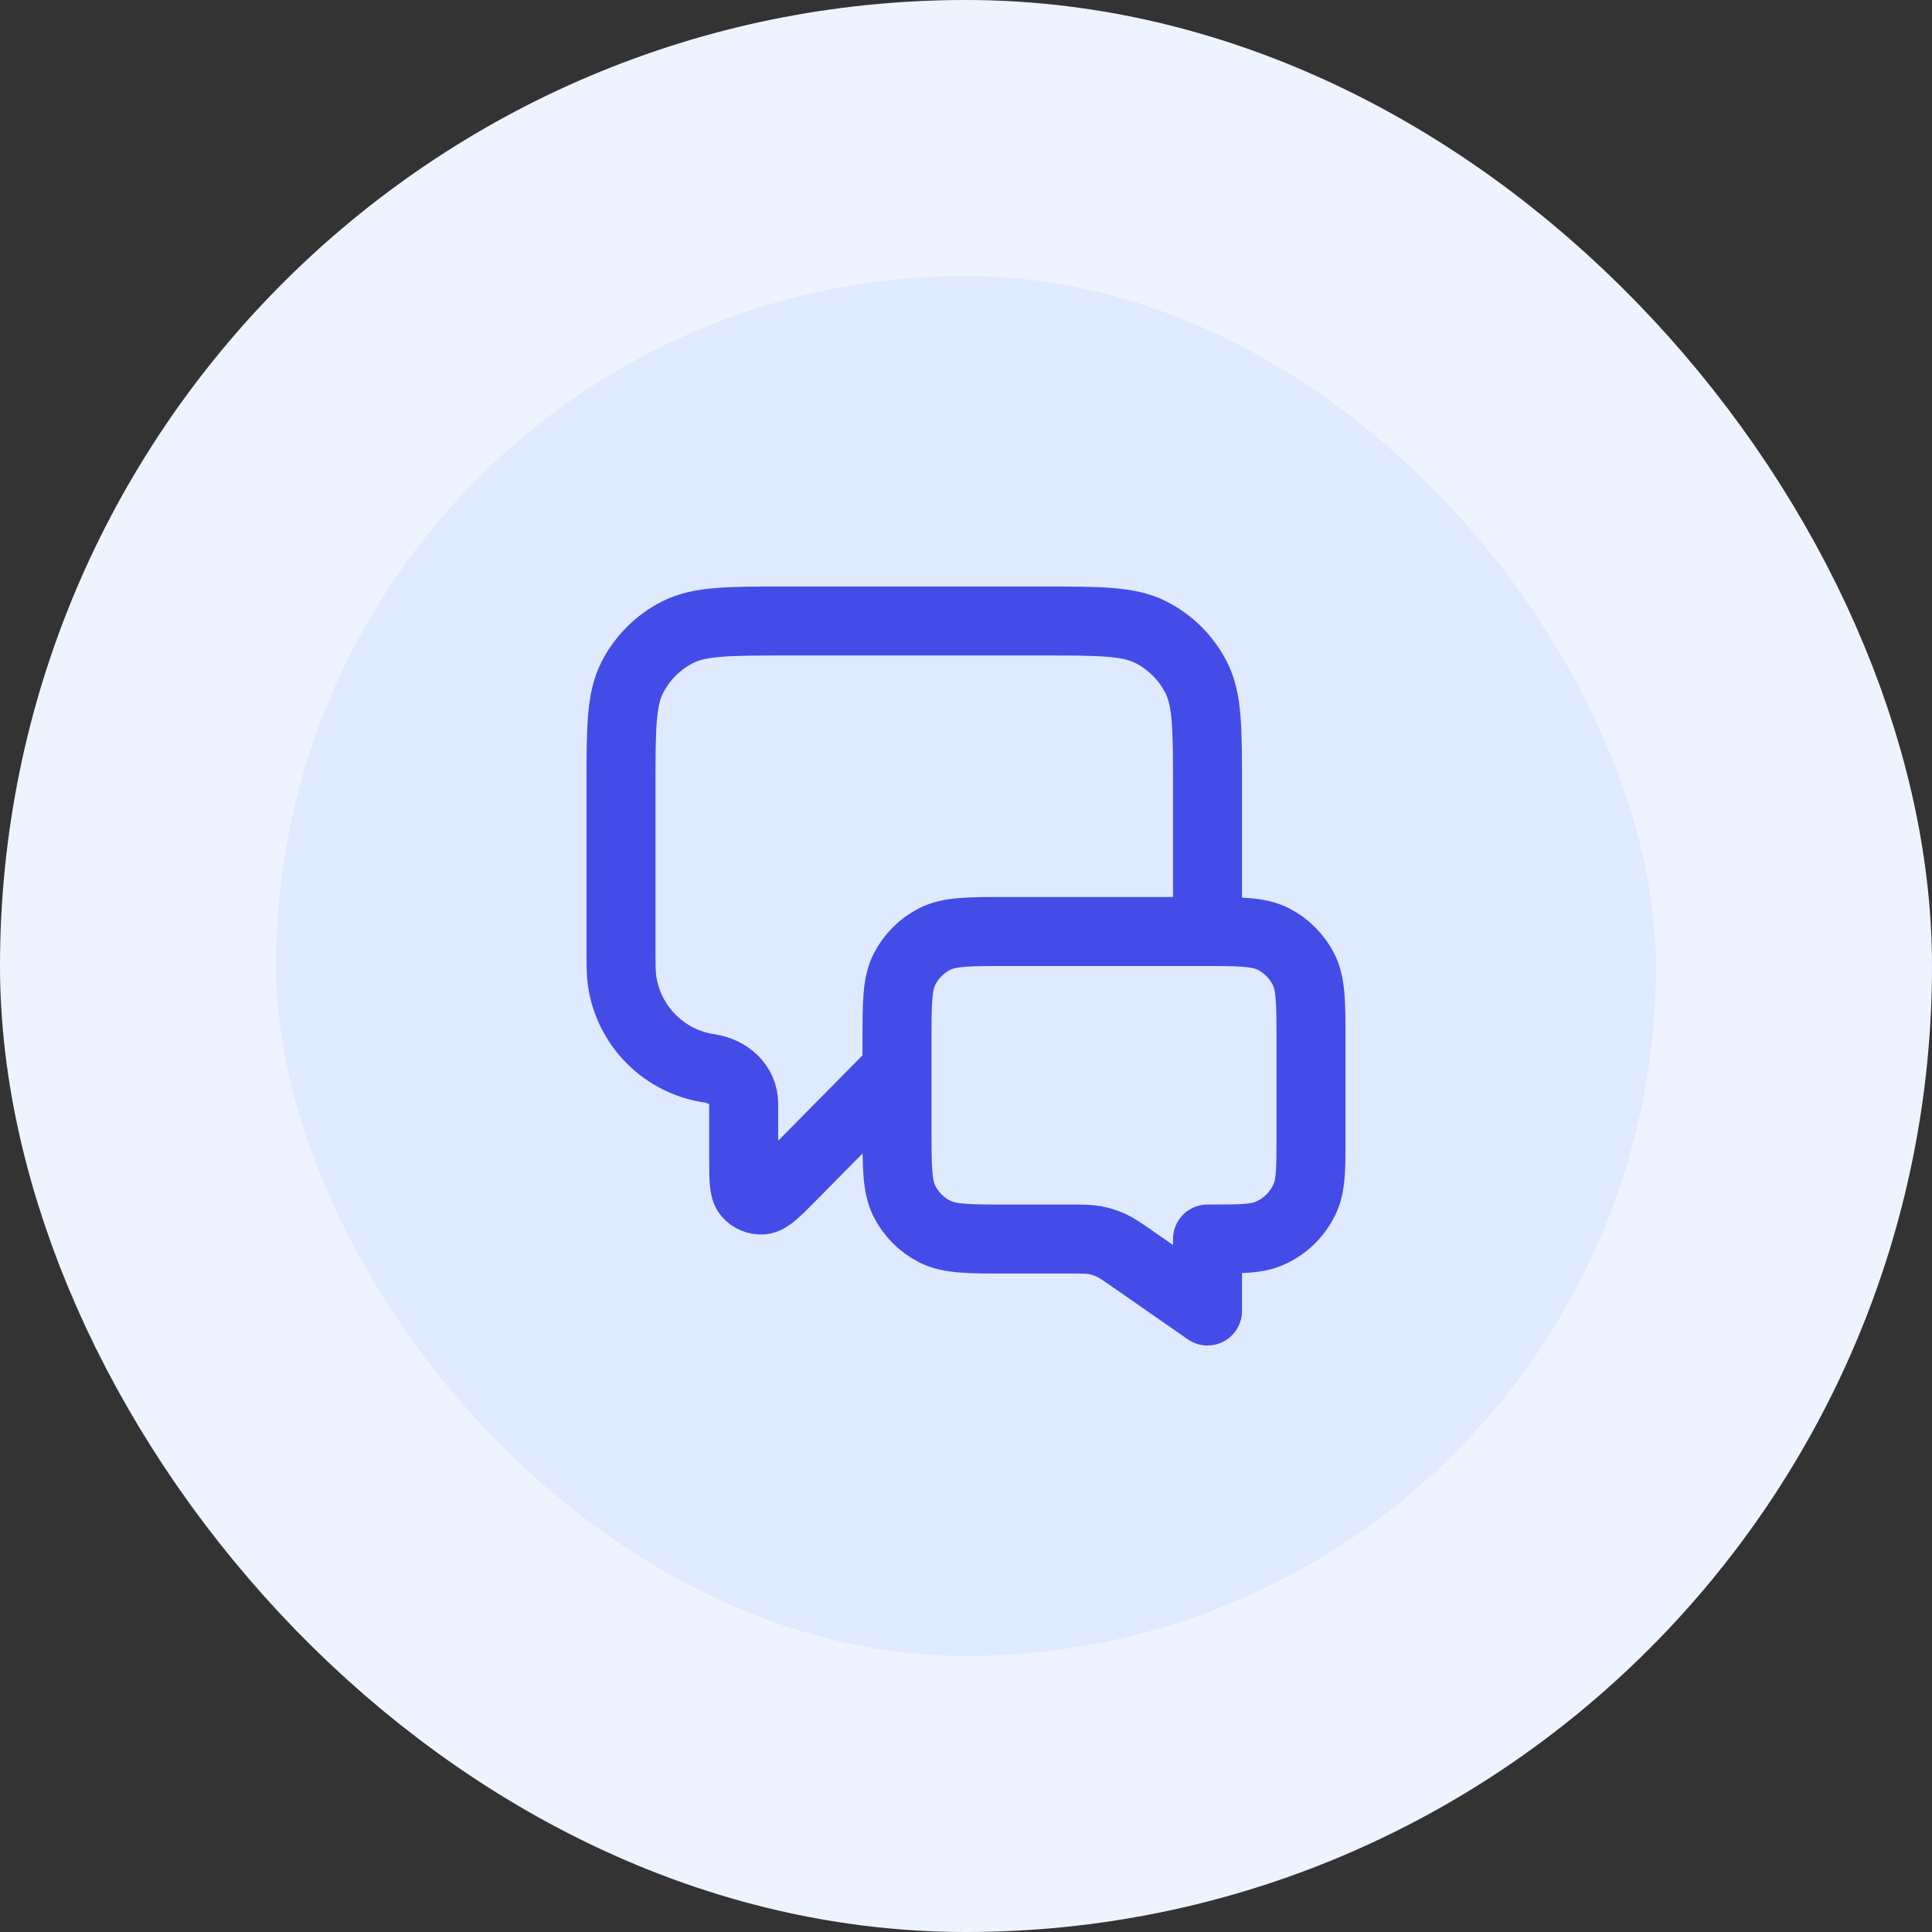
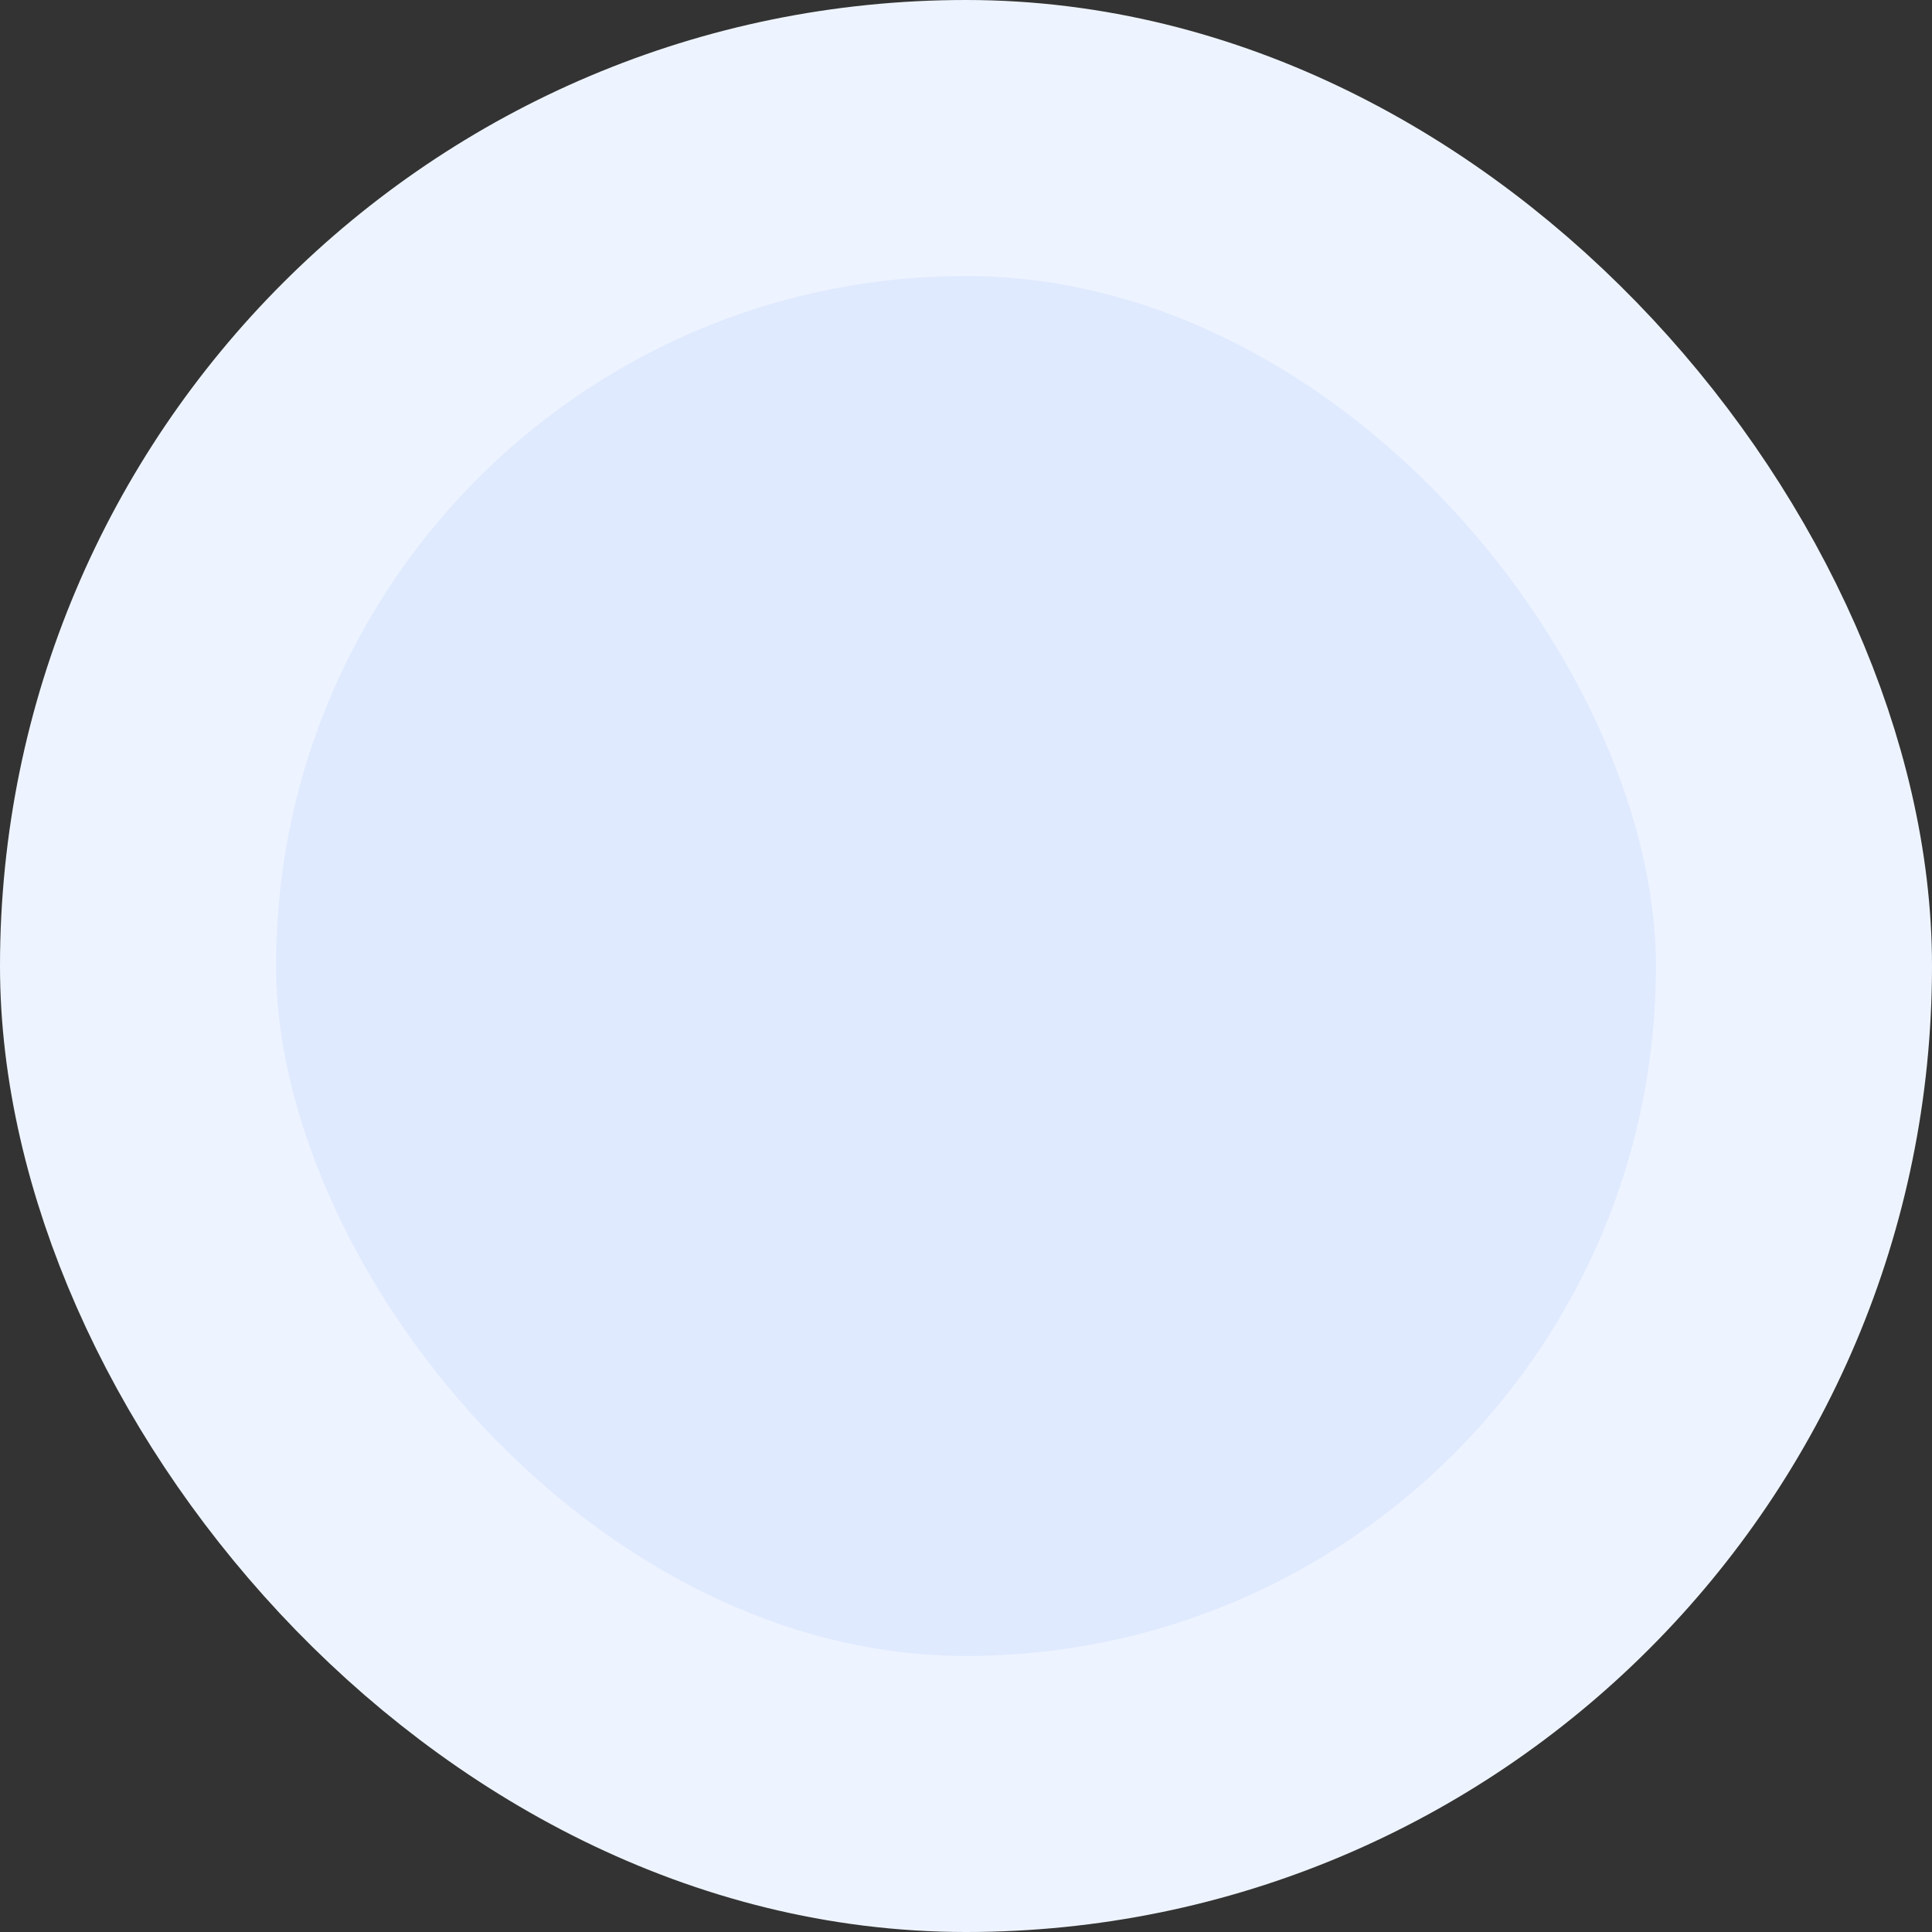
<svg xmlns="http://www.w3.org/2000/svg" width="56" height="56" viewBox="0 0 56 56" fill="none">
  <rect x="0" y="0" width="56" height="56" fill="#333333" stroke="none" />
  <rect x="4" y="4" width="48" height="48" rx="24" fill="#E0EAFF" />
  <rect x="4" y="4" width="48" height="48" rx="24" stroke="#EEF4FF" stroke-width="8" />
-   <path d="M26 31L22.925 34.114C22.496 34.548 22.281 34.765 22.097 34.781C21.937 34.794 21.78 34.73 21.676 34.608C21.556 34.467 21.556 34.162 21.556 33.551V31.992C21.556 31.444 21.107 31.048 20.565 30.968C19.254 30.776 18.224 29.746 18.032 28.435C18 28.219 18 27.96 18 27.444V22.8C18 21.12 18 20.28 18.327 19.638C18.615 19.073 19.073 18.615 19.638 18.327C20.28 18 21.12 18 22.8 18H30.2C31.88 18 32.72 18 33.362 18.327C33.926 18.615 34.385 19.073 34.673 19.638C35 20.28 35 21.12 35 22.8V27M35 38L32.824 36.487C32.518 36.274 32.365 36.168 32.198 36.092C32.05 36.026 31.895 35.977 31.736 35.947C31.556 35.914 31.369 35.914 30.997 35.914H29.2C28.08 35.914 27.52 35.914 27.092 35.696C26.716 35.505 26.41 35.199 26.218 34.822C26 34.394 26 33.834 26 32.714V30.2C26 29.08 26 28.52 26.218 28.092C26.41 27.716 26.716 27.41 27.092 27.218C27.52 27 28.08 27 29.2 27H34.8C35.92 27 36.48 27 36.908 27.218C37.284 27.41 37.59 27.716 37.782 28.092C38 28.52 38 29.08 38 30.2V32.914C38 33.846 38 34.312 37.848 34.68C37.645 35.17 37.255 35.559 36.765 35.762C36.398 35.914 35.932 35.914 35 35.914V38Z" stroke="#444CE7" stroke-width="2" stroke-linecap="round" stroke-linejoin="round" />
</svg>